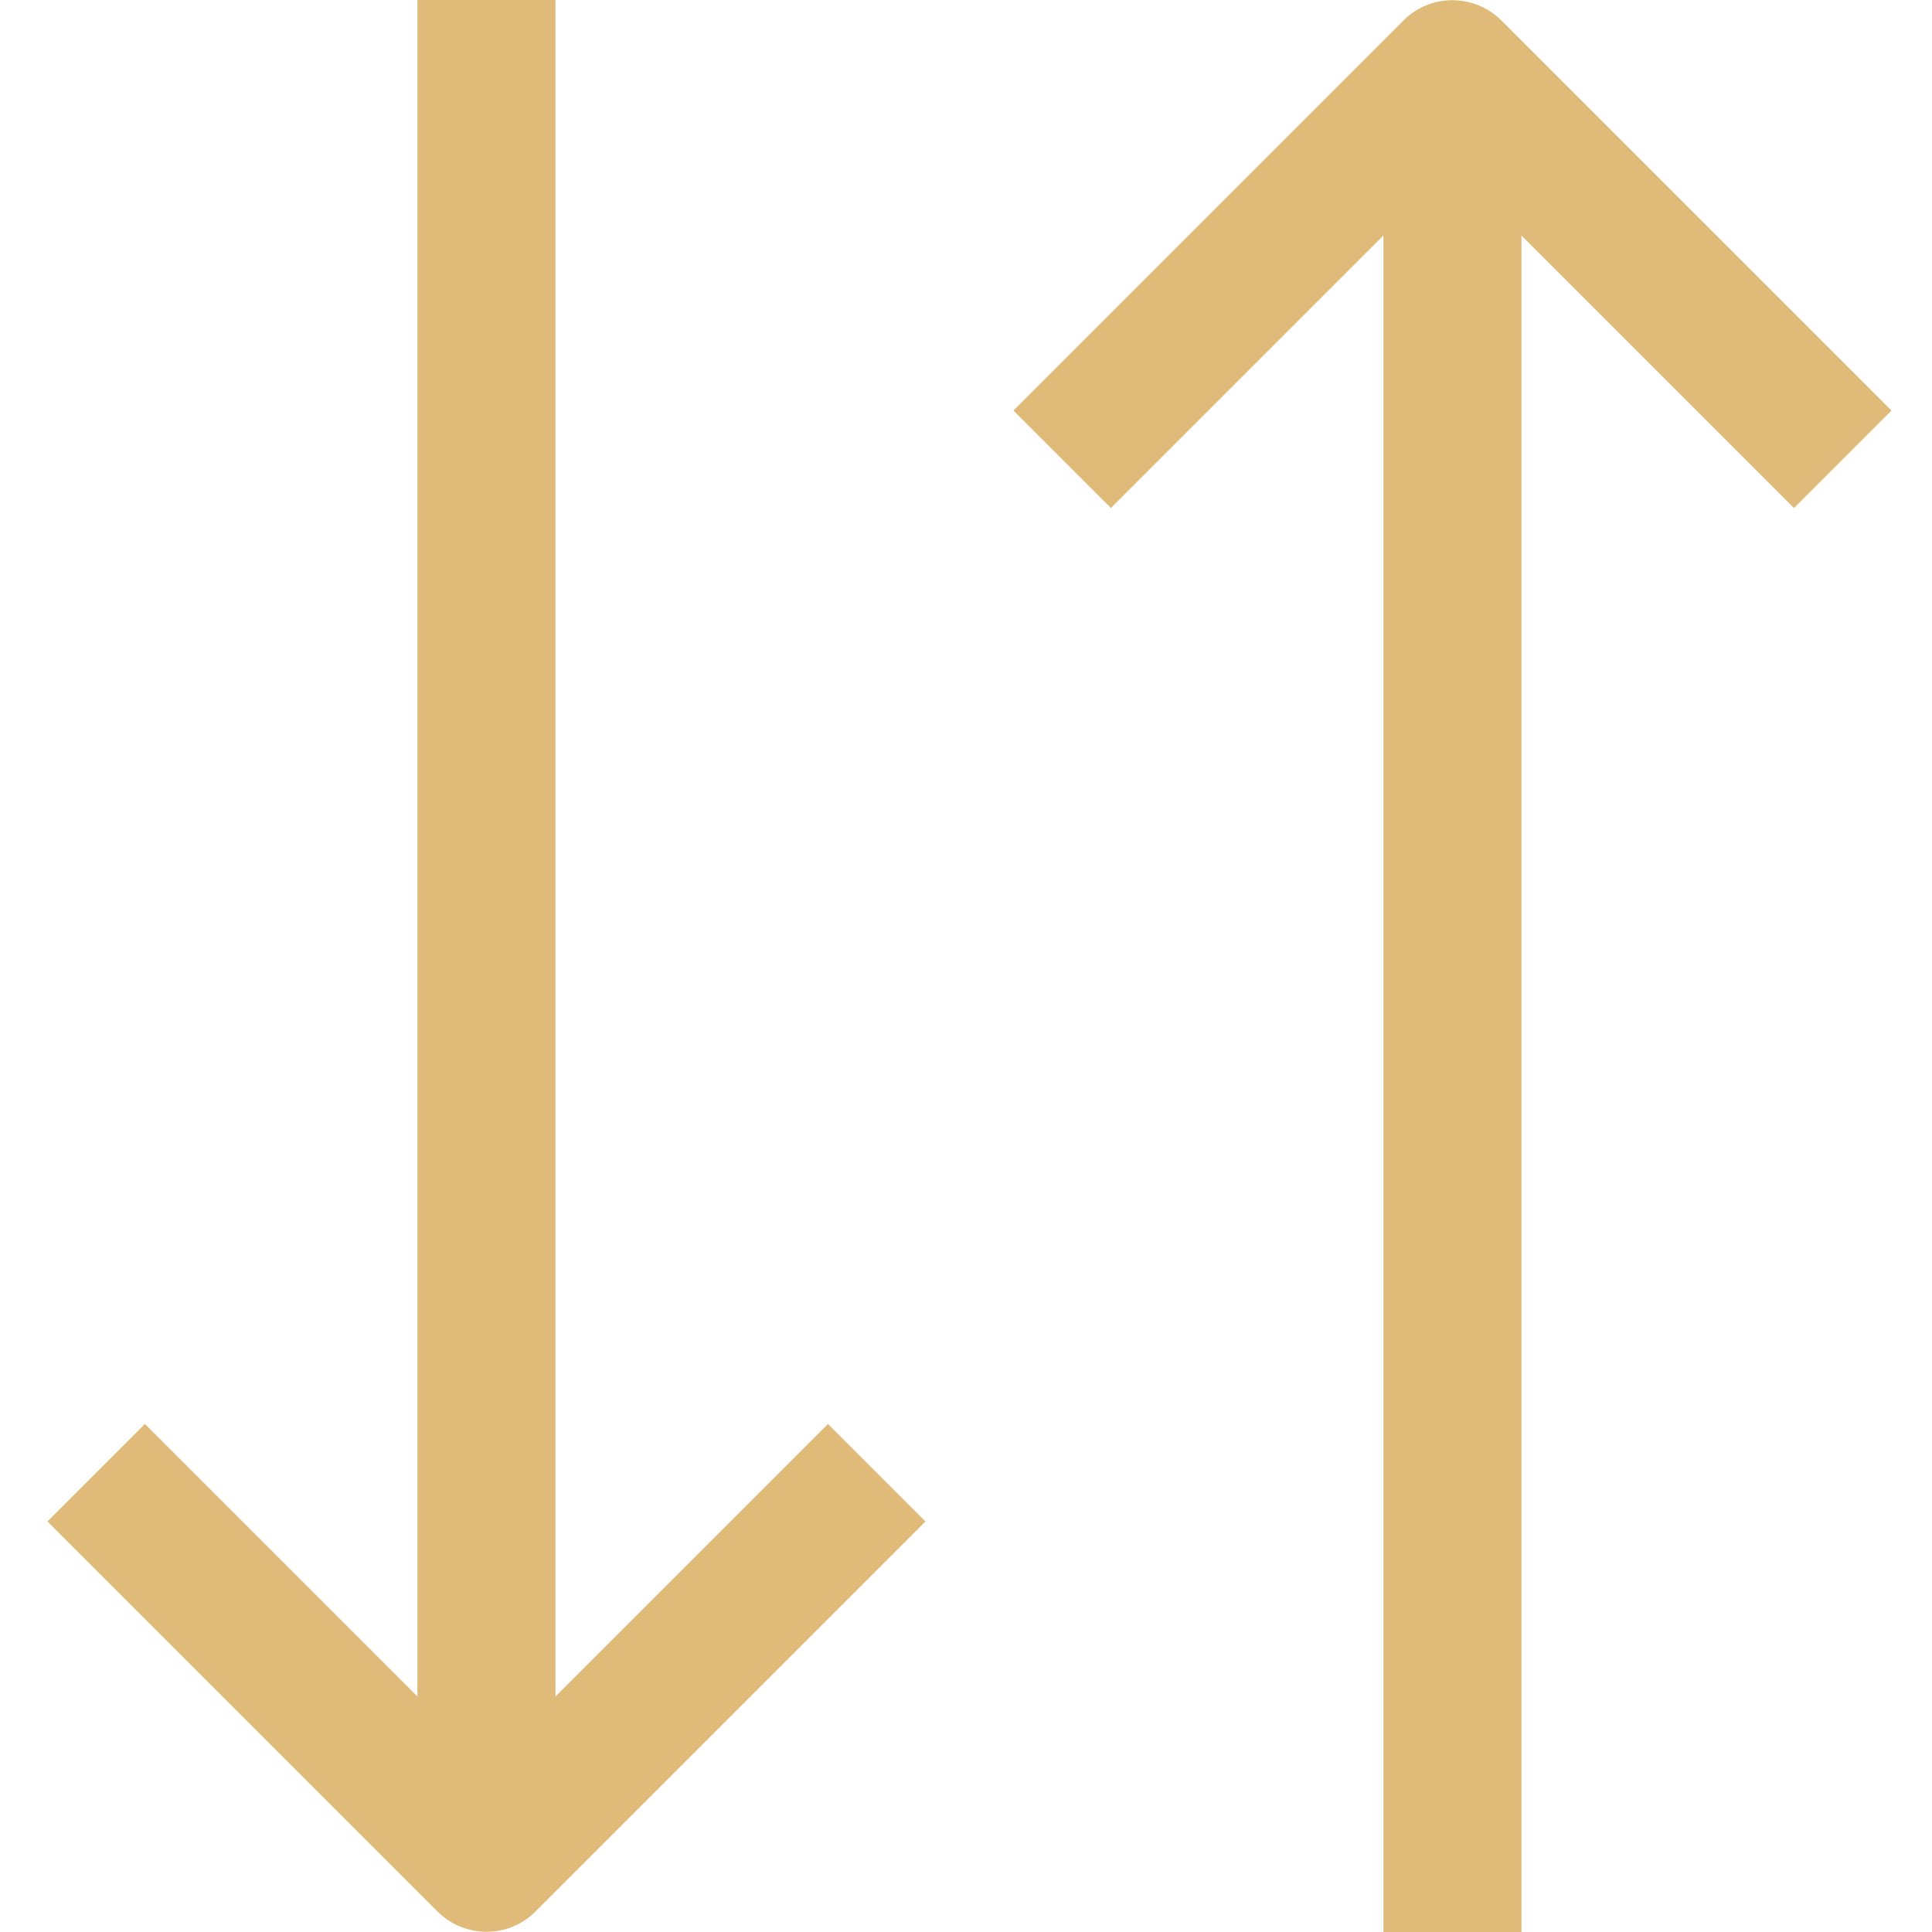
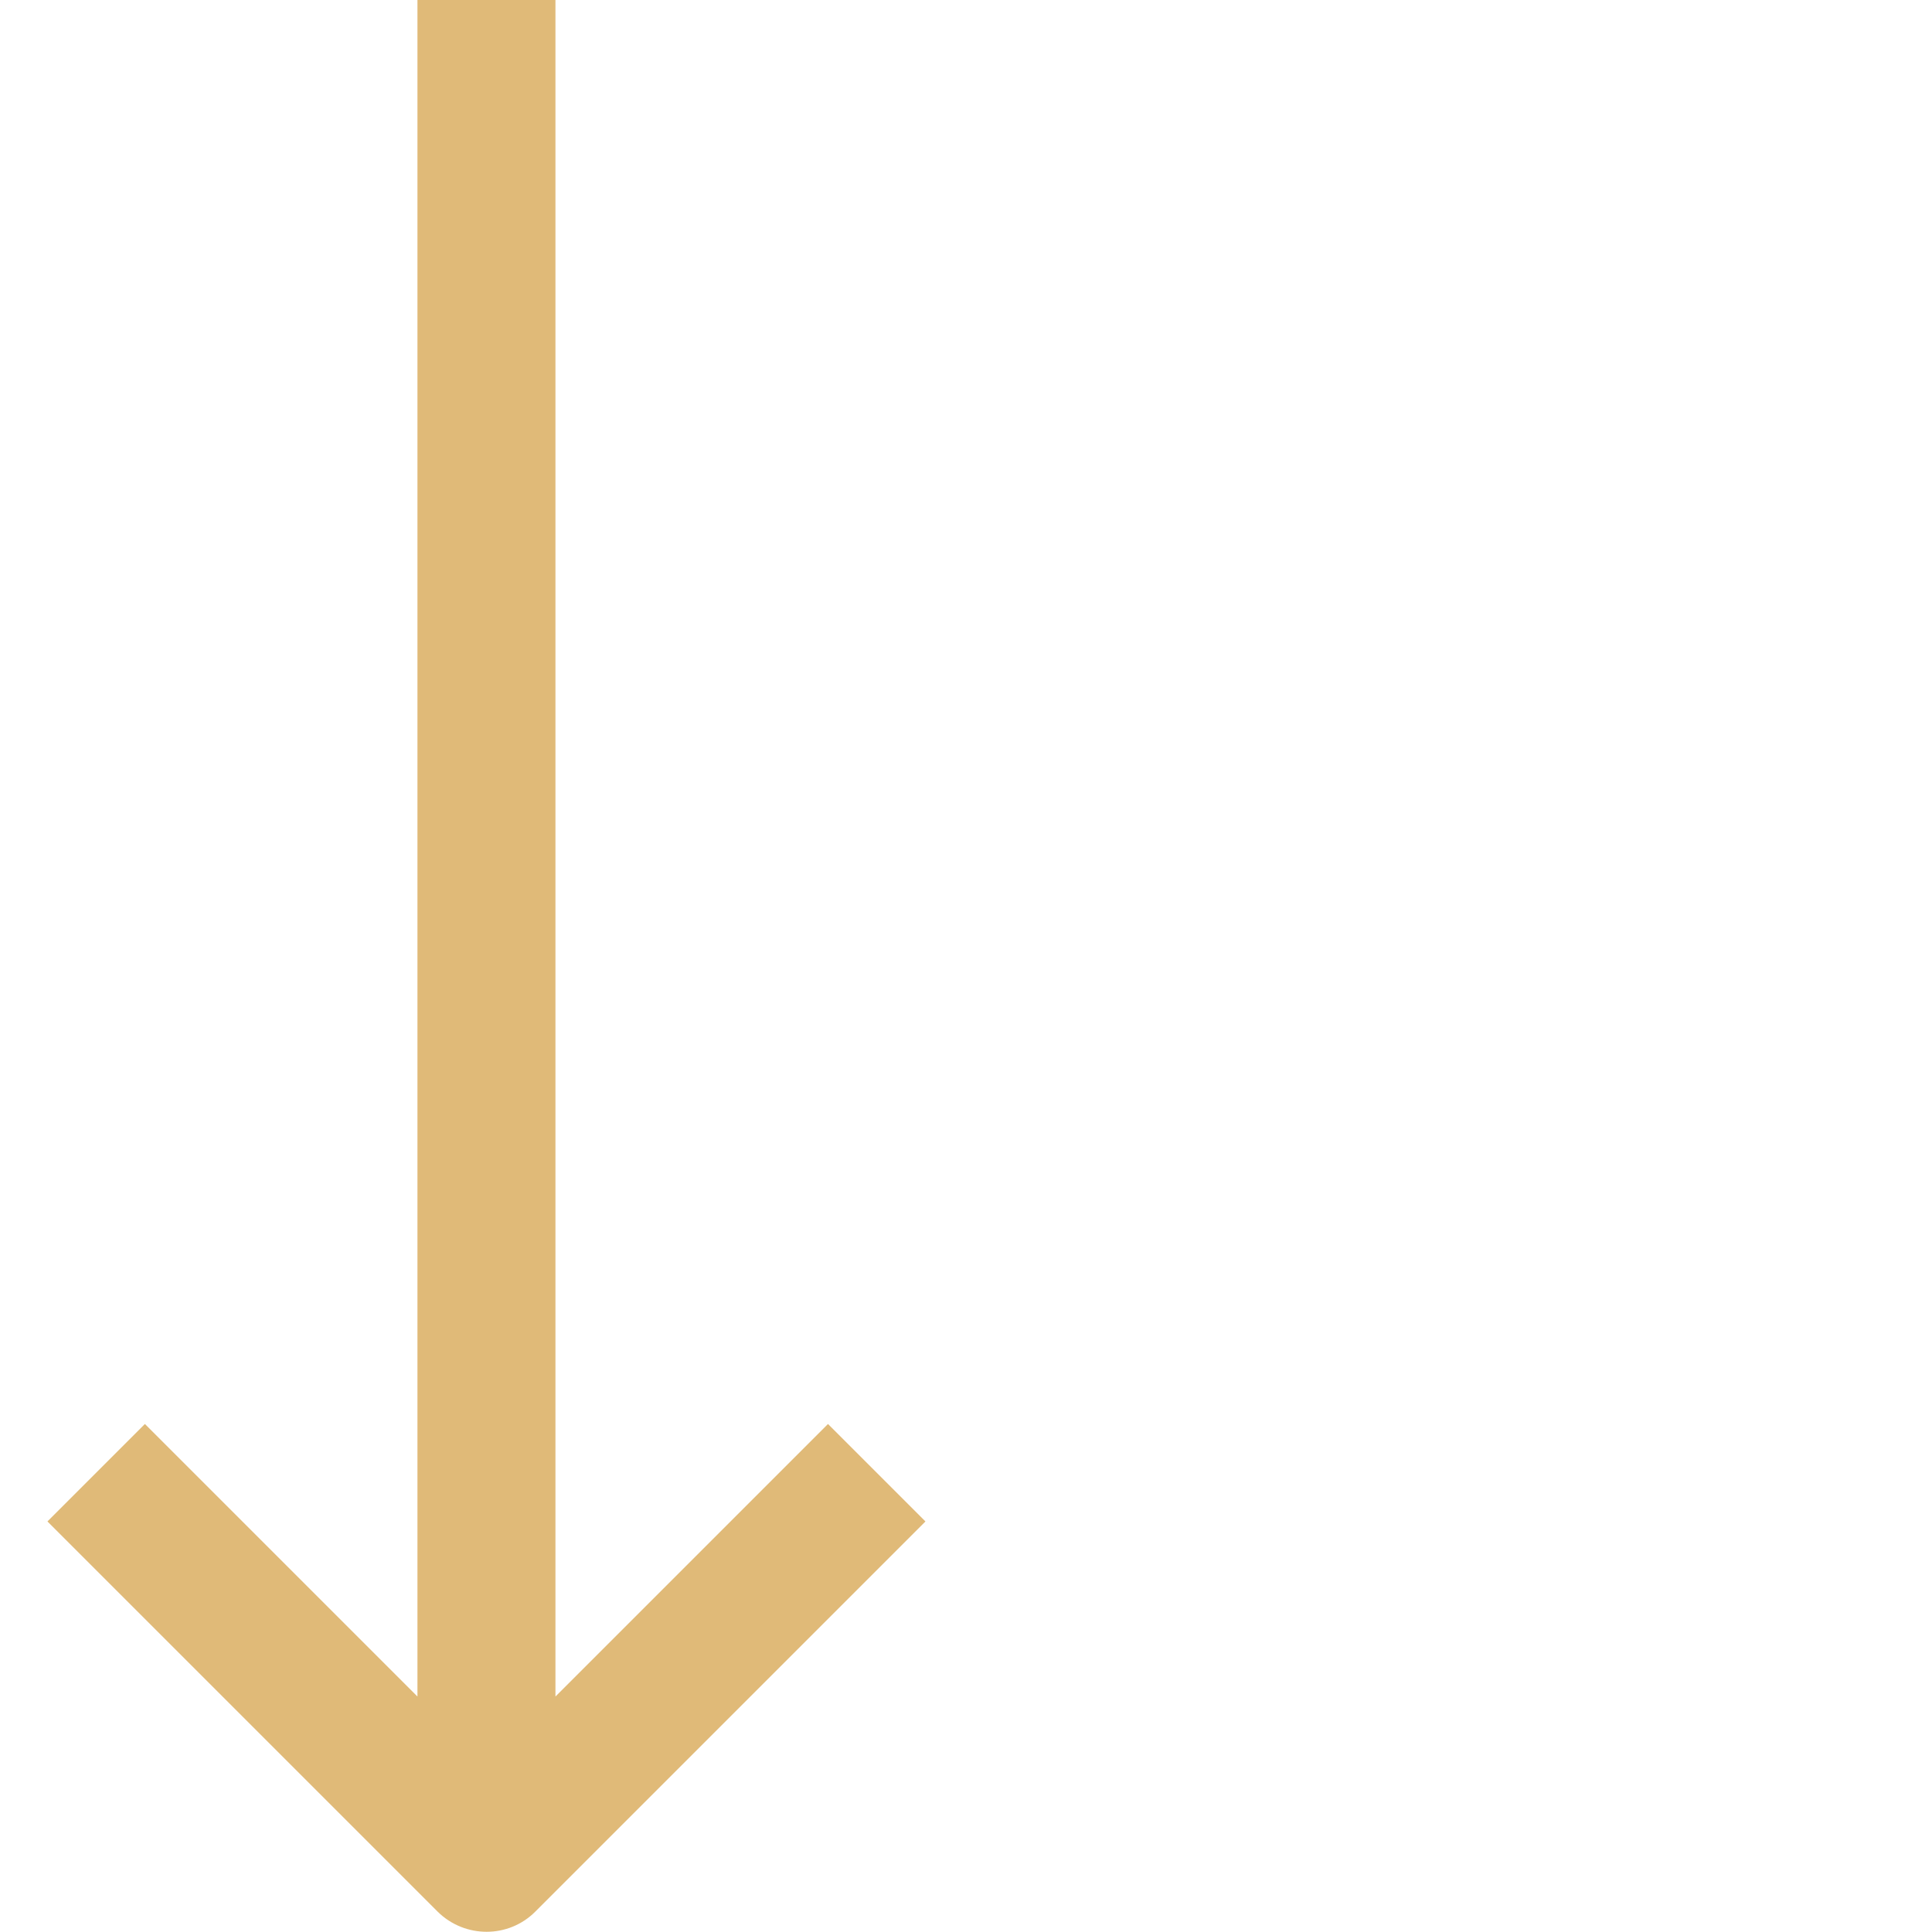
<svg xmlns="http://www.w3.org/2000/svg" version="1.1" id="Слой_1" x="0px" y="0px" viewBox="0 0 448 448" style="enable-background:new 0 0 448 448;" xml:space="preserve">
  <style type="text/css">
	.st0{fill:#E0BA78;}
</style>
  <path class="st0" d="M128.8,393.4V0h-32v393.4l-63.2-63.2L11,352.8l90.5,90.5c6.3,6.2,16.4,6.2,22.6,0l90.5-90.5L192,330.2  L128.8,393.4z" />
-   <path class="st0" d="M438.6,95.2L348.1,4.7c-6.3-6.2-16.4-6.2-22.6,0L235,95.2l22.6,22.6l63.2-63.2V448h32V54.6l63.2,63.2  L438.6,95.2z" />
</svg>